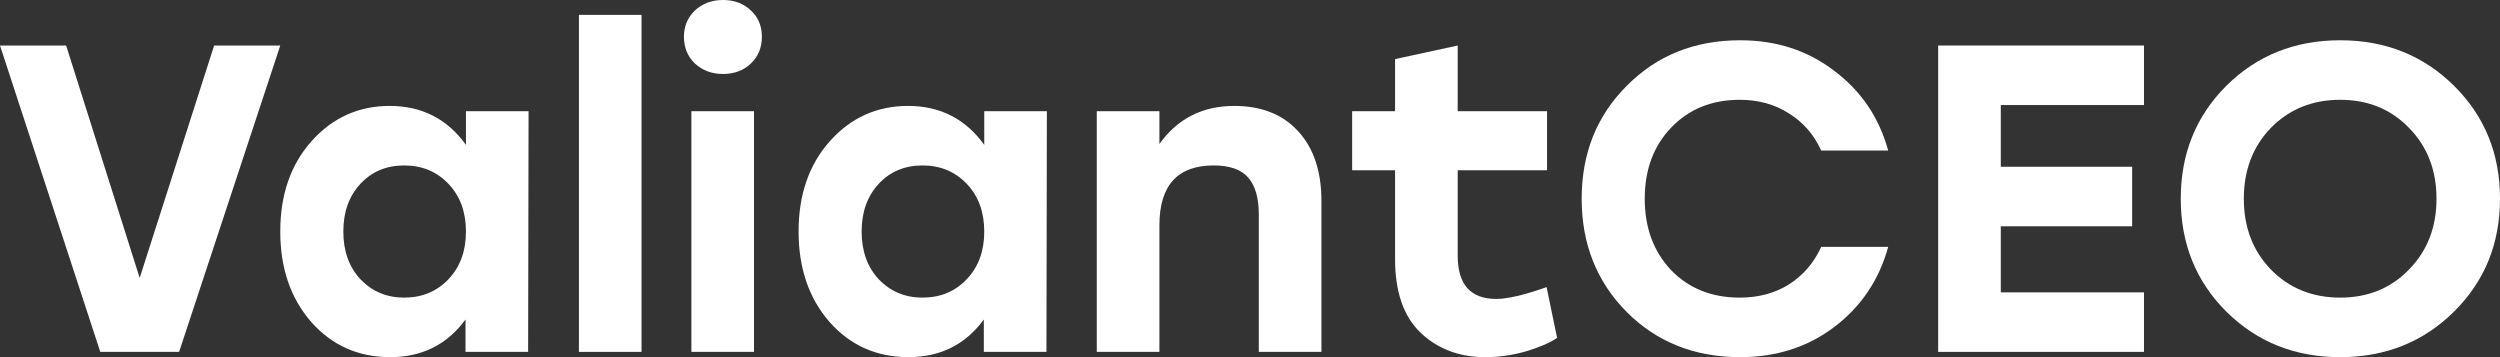
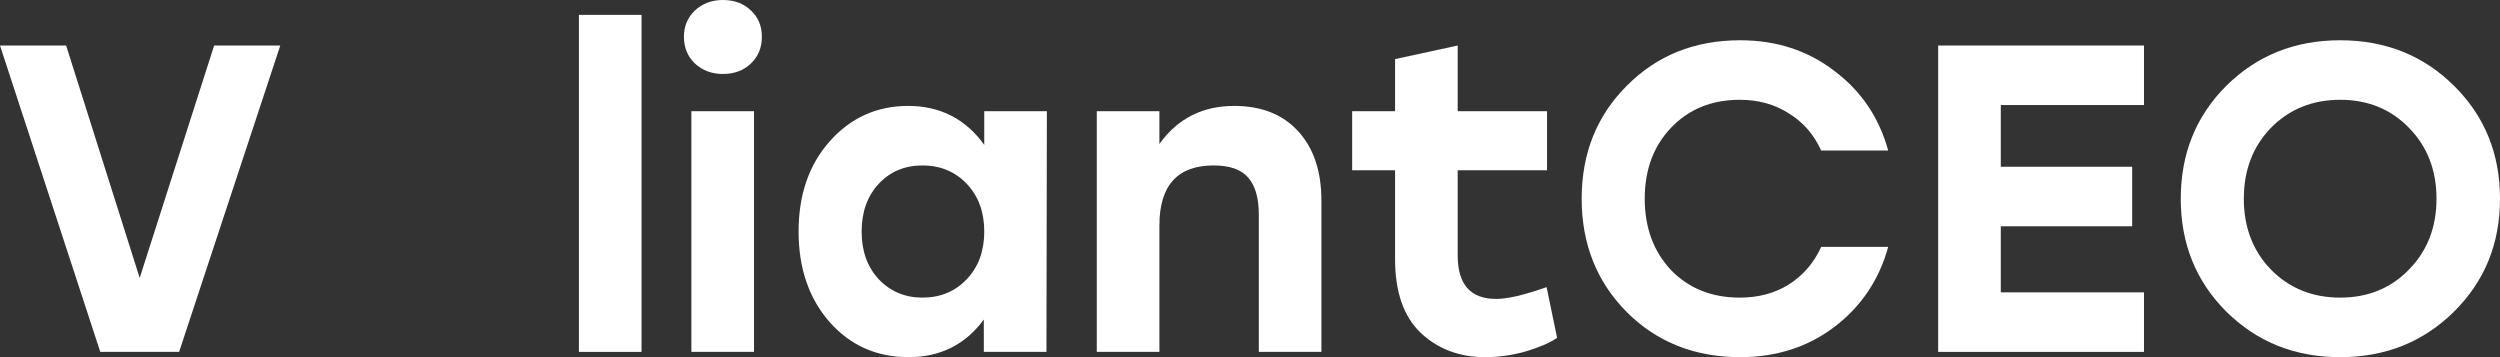
<svg xmlns="http://www.w3.org/2000/svg" width="168" height="24" viewBox="0 0 168 24" fill="none">
  <rect x="0" y="0" width="168" height="24" fill="#333333" stroke="none" />
  <path d="M14.39 3.059H18.834L12.036 23.647H6.739L0 3.059H4.444L9.387 18.677L14.39 3.059Z" fill="white" />
-   <path d="M31.312 7.471H35.52L35.49 23.647H31.282V21.471C30.046 23.157 28.359 24 26.221 24C24.082 24 22.317 23.216 20.924 21.647C19.531 20.059 18.834 18.029 18.834 15.559C18.834 13.088 19.531 11.069 20.924 9.5C22.336 7.912 24.092 7.118 26.191 7.118C28.349 7.118 30.056 7.99 31.312 9.735V7.471ZM27.162 20C28.359 20 29.35 19.588 30.135 18.765C30.919 17.941 31.312 16.872 31.312 15.559C31.312 14.245 30.919 13.177 30.135 12.353C29.35 11.529 28.359 11.118 27.162 11.118C25.966 11.118 24.985 11.529 24.22 12.353C23.454 13.177 23.072 14.245 23.072 15.559C23.072 16.872 23.454 17.941 24.22 18.765C25.004 19.588 25.985 20 27.162 20Z" fill="white" />
  <path d="M38.903 23.647V1H43.111V23.647H38.903Z" fill="white" />
  <path d="M48.579 0C49.344 0 49.972 0.235 50.463 0.706C50.953 1.157 51.198 1.745 51.198 2.471C51.198 3.196 50.953 3.794 50.463 4.265C49.972 4.735 49.344 4.971 48.579 4.971C47.834 4.971 47.206 4.735 46.696 4.265C46.206 3.794 45.96 3.196 45.96 2.471C45.96 1.765 46.206 1.176 46.696 0.706C47.206 0.235 47.834 0 48.579 0ZM46.461 23.647V7.471H50.669V23.647H46.461Z" fill="white" />
-   <path d="M66.142 7.471H70.35L70.321 23.647H66.113V21.471C64.877 23.157 63.19 24 61.051 24C58.913 24 57.147 23.216 55.754 21.647C54.361 20.059 53.665 18.029 53.665 15.559C53.665 13.088 54.361 11.069 55.754 9.5C57.167 7.912 58.922 7.118 61.022 7.118C63.18 7.118 64.886 7.99 66.142 9.735V7.471ZM61.993 20C63.19 20 64.18 19.588 64.965 18.765C65.75 17.941 66.142 16.872 66.142 15.559C66.142 14.245 65.75 13.177 64.965 12.353C64.18 11.529 63.19 11.118 61.993 11.118C60.796 11.118 59.815 11.529 59.05 12.353C58.285 13.177 57.902 14.245 57.902 15.559C57.902 16.872 58.285 17.941 59.05 18.765C59.835 19.588 60.816 20 61.993 20Z" fill="white" />
+   <path d="M66.142 7.471H70.35L70.321 23.647H66.113V21.471C64.877 23.157 63.19 24 61.051 24C58.913 24 57.147 23.216 55.754 21.647C54.361 20.059 53.665 18.029 53.665 15.559C53.665 13.088 54.361 11.069 55.754 9.5C57.167 7.912 58.922 7.118 61.022 7.118C63.18 7.118 64.886 7.99 66.142 9.735V7.471ZM61.993 20C63.19 20 64.18 19.588 64.965 18.765C65.75 17.941 66.142 16.872 66.142 15.559C66.142 14.245 65.75 13.177 64.965 12.353C64.18 11.529 63.19 11.118 61.993 11.118C60.796 11.118 59.815 11.529 59.05 12.353C58.285 13.177 57.902 14.245 57.902 15.559C57.902 16.872 58.285 17.941 59.05 18.765C59.835 19.588 60.816 20 61.993 20" fill="white" />
  <path d="M82.944 7.118C84.769 7.118 86.201 7.686 87.241 8.824C88.281 9.961 88.8 11.52 88.8 13.5V23.647H84.592V14.412C84.592 13.314 84.357 12.49 83.886 11.941C83.415 11.392 82.64 11.118 81.561 11.118C79.129 11.118 77.912 12.461 77.912 15.147V23.647H73.704V7.471H77.912V9.676C79.129 7.971 80.806 7.118 82.944 7.118Z" fill="white" />
  <path d="M103.931 19.294L104.637 22.706C104.147 23.039 103.441 23.343 102.519 23.618C101.616 23.873 100.714 24 99.811 24C98.065 24 96.614 23.451 95.456 22.353C94.318 21.255 93.749 19.608 93.749 17.412V11.441H90.865V7.471H93.749V3.971L97.957 3.059V7.471H103.961V11.441H97.957V17.177C97.957 19.118 98.82 20.088 100.547 20.088C101.312 20.088 102.44 19.823 103.931 19.294Z" fill="white" />
  <path d="M116.941 24C113.88 24 111.34 22.99 109.319 20.971C107.298 18.931 106.288 16.392 106.288 13.353C106.288 10.314 107.298 7.784 109.319 5.765C111.34 3.725 113.88 2.706 116.941 2.706C119.374 2.706 121.483 3.392 123.268 4.765C125.073 6.118 126.279 7.902 126.887 10.118H122.385C121.895 9.039 121.169 8.206 120.207 7.618C119.266 7.01 118.167 6.706 116.912 6.706C115.028 6.706 113.488 7.333 112.291 8.588C111.114 9.824 110.526 11.412 110.526 13.353C110.526 15.294 111.114 16.892 112.291 18.147C113.488 19.382 115.028 20 116.912 20C118.167 20 119.266 19.706 120.207 19.118C121.169 18.51 121.895 17.667 122.385 16.588H126.887C126.279 18.804 125.073 20.598 123.268 21.971C121.483 23.323 119.374 24 116.941 24Z" fill="white" />
  <path d="M144.076 7.059H134.453V11.206H143.281V15.206H134.453V19.647H144.076V23.647H130.245V3.059H144.076V7.059Z" fill="white" />
  <path d="M149.608 5.765C151.668 3.725 154.218 2.706 157.259 2.706C160.3 2.706 162.85 3.725 164.91 5.765C166.97 7.804 168 10.333 168 13.353C168 16.372 166.97 18.902 164.91 20.941C162.85 22.98 160.3 24 157.259 24C154.218 24 151.668 22.98 149.608 20.941C147.567 18.902 146.547 16.372 146.547 13.353C146.547 10.333 147.567 7.804 149.608 5.765ZM161.879 8.588C160.663 7.333 159.123 6.706 157.259 6.706C155.395 6.706 153.845 7.333 152.609 8.588C151.393 9.843 150.785 11.431 150.785 13.353C150.785 15.274 151.393 16.863 152.609 18.118C153.845 19.372 155.395 20 157.259 20C159.123 20 160.663 19.372 161.879 18.118C163.115 16.863 163.733 15.274 163.733 13.353C163.733 11.431 163.115 9.843 161.879 8.588Z" fill="white" />
</svg>